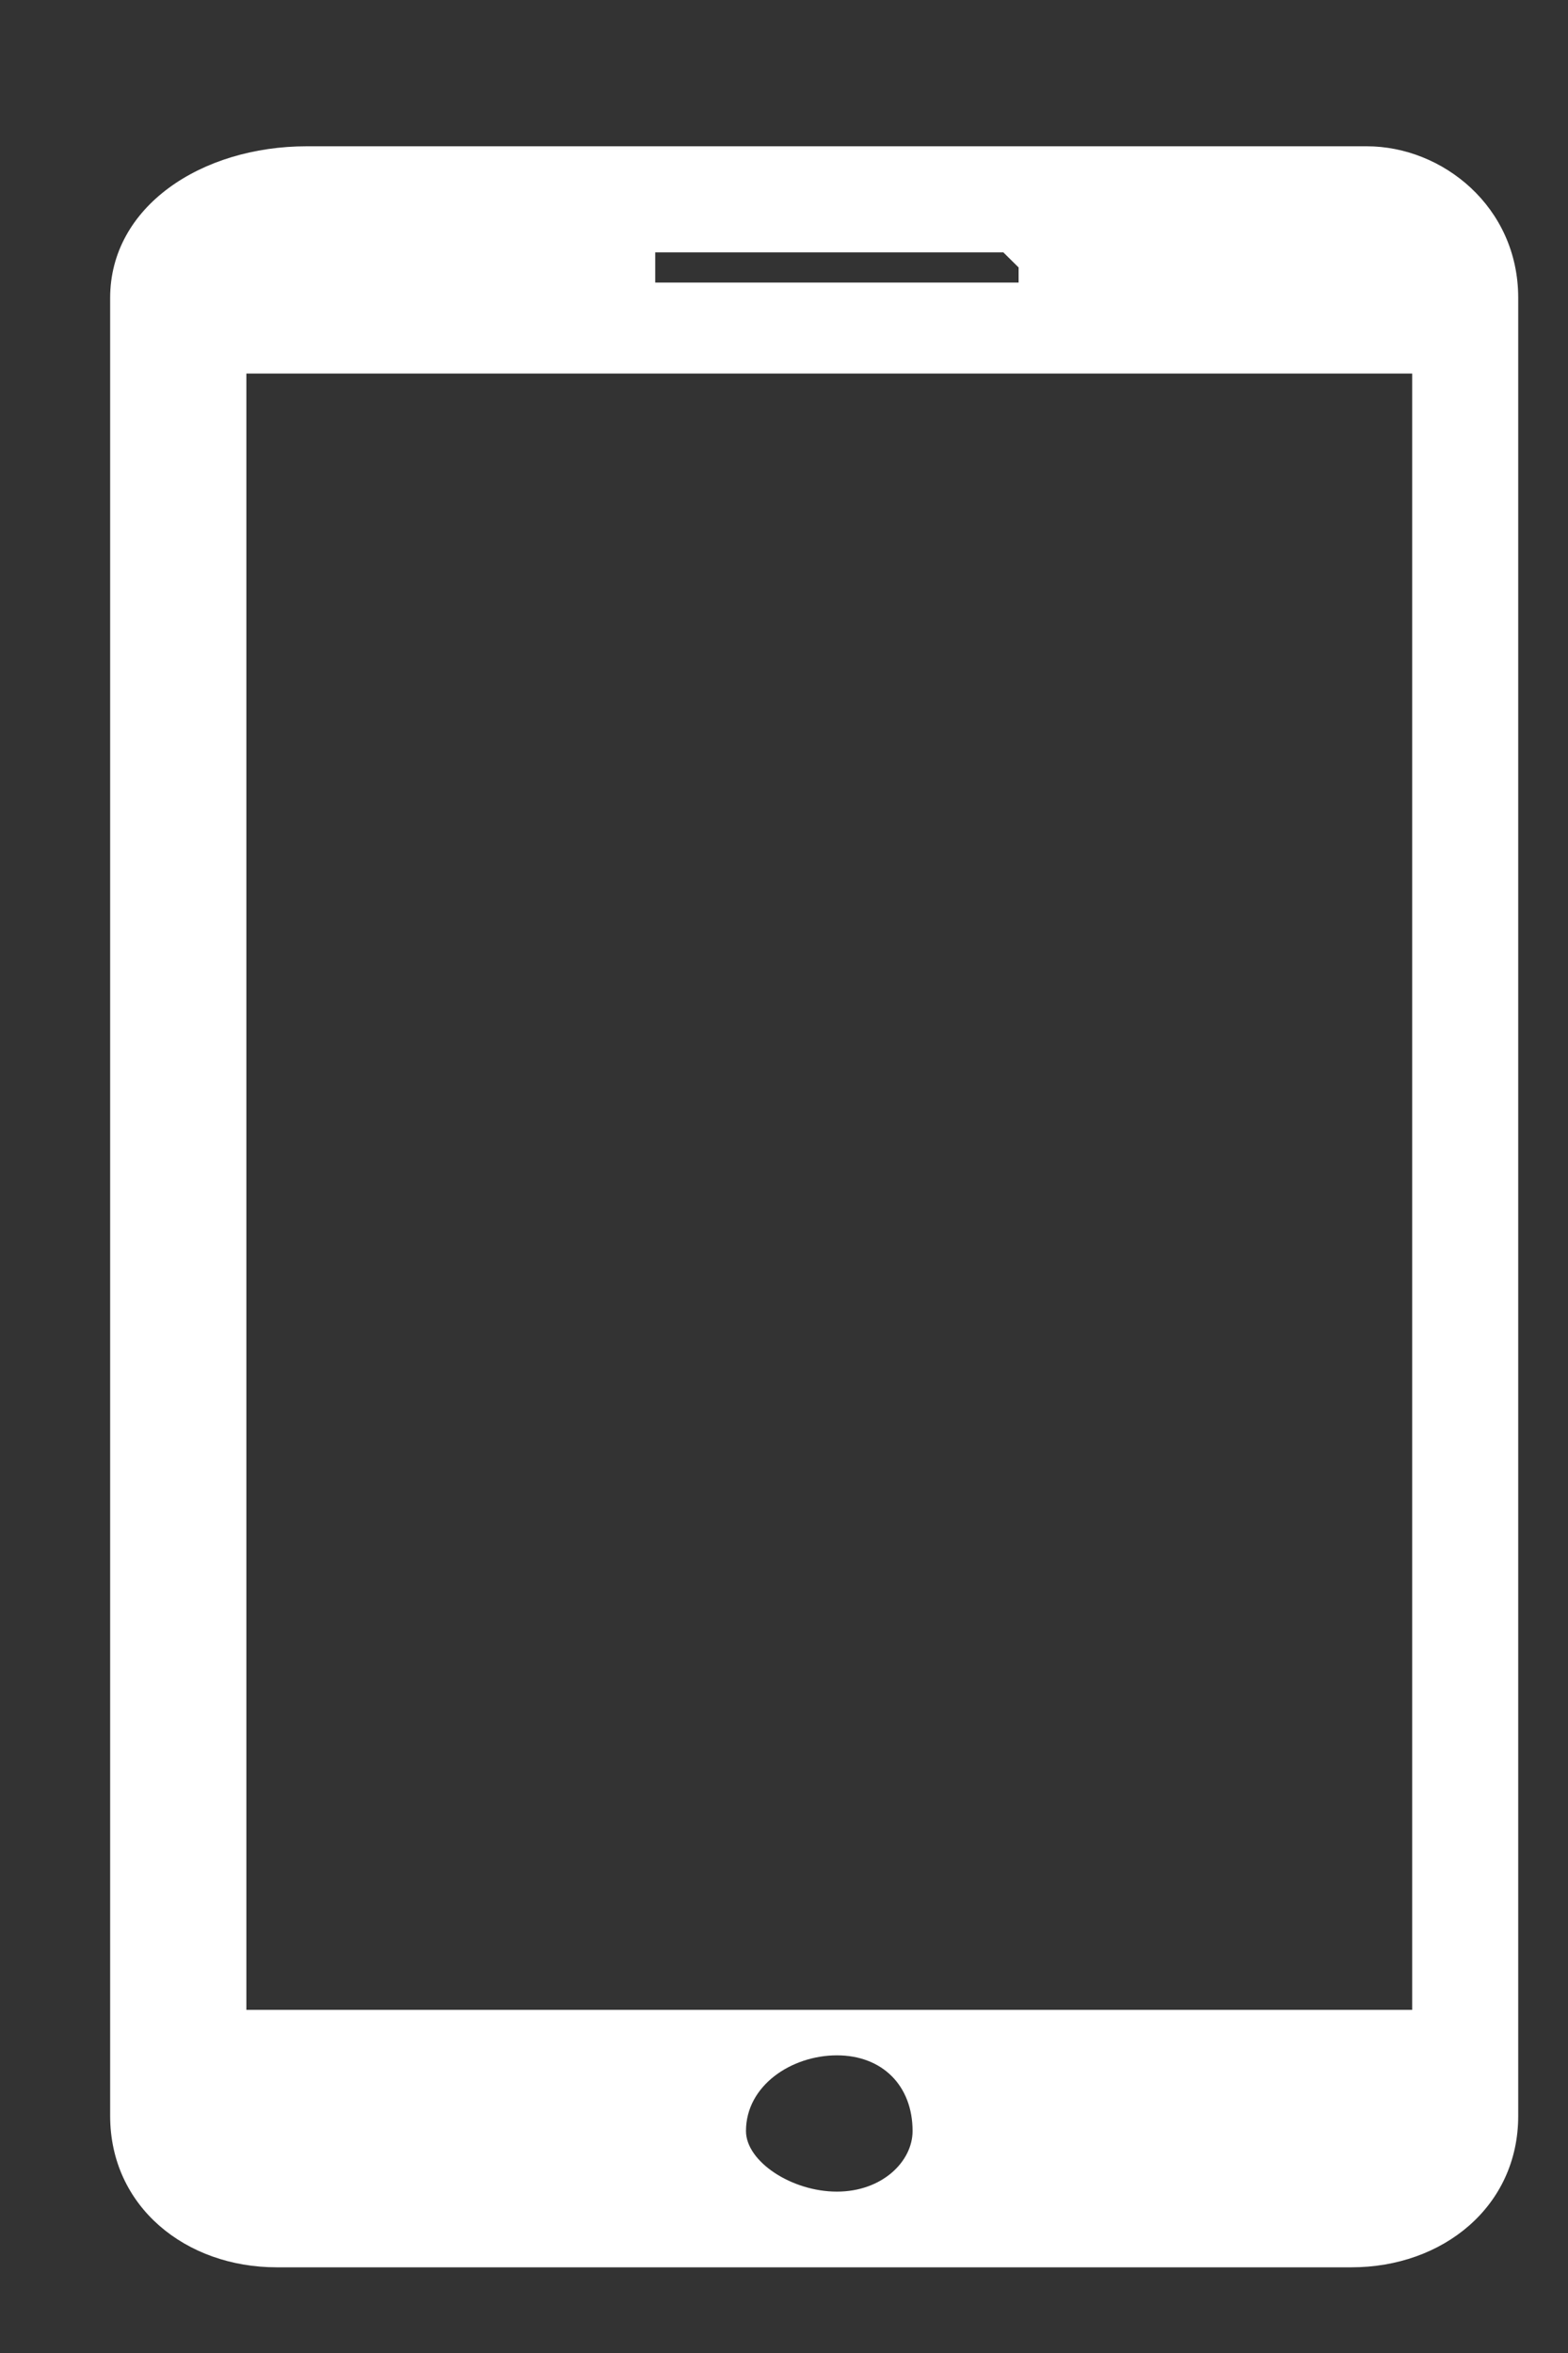
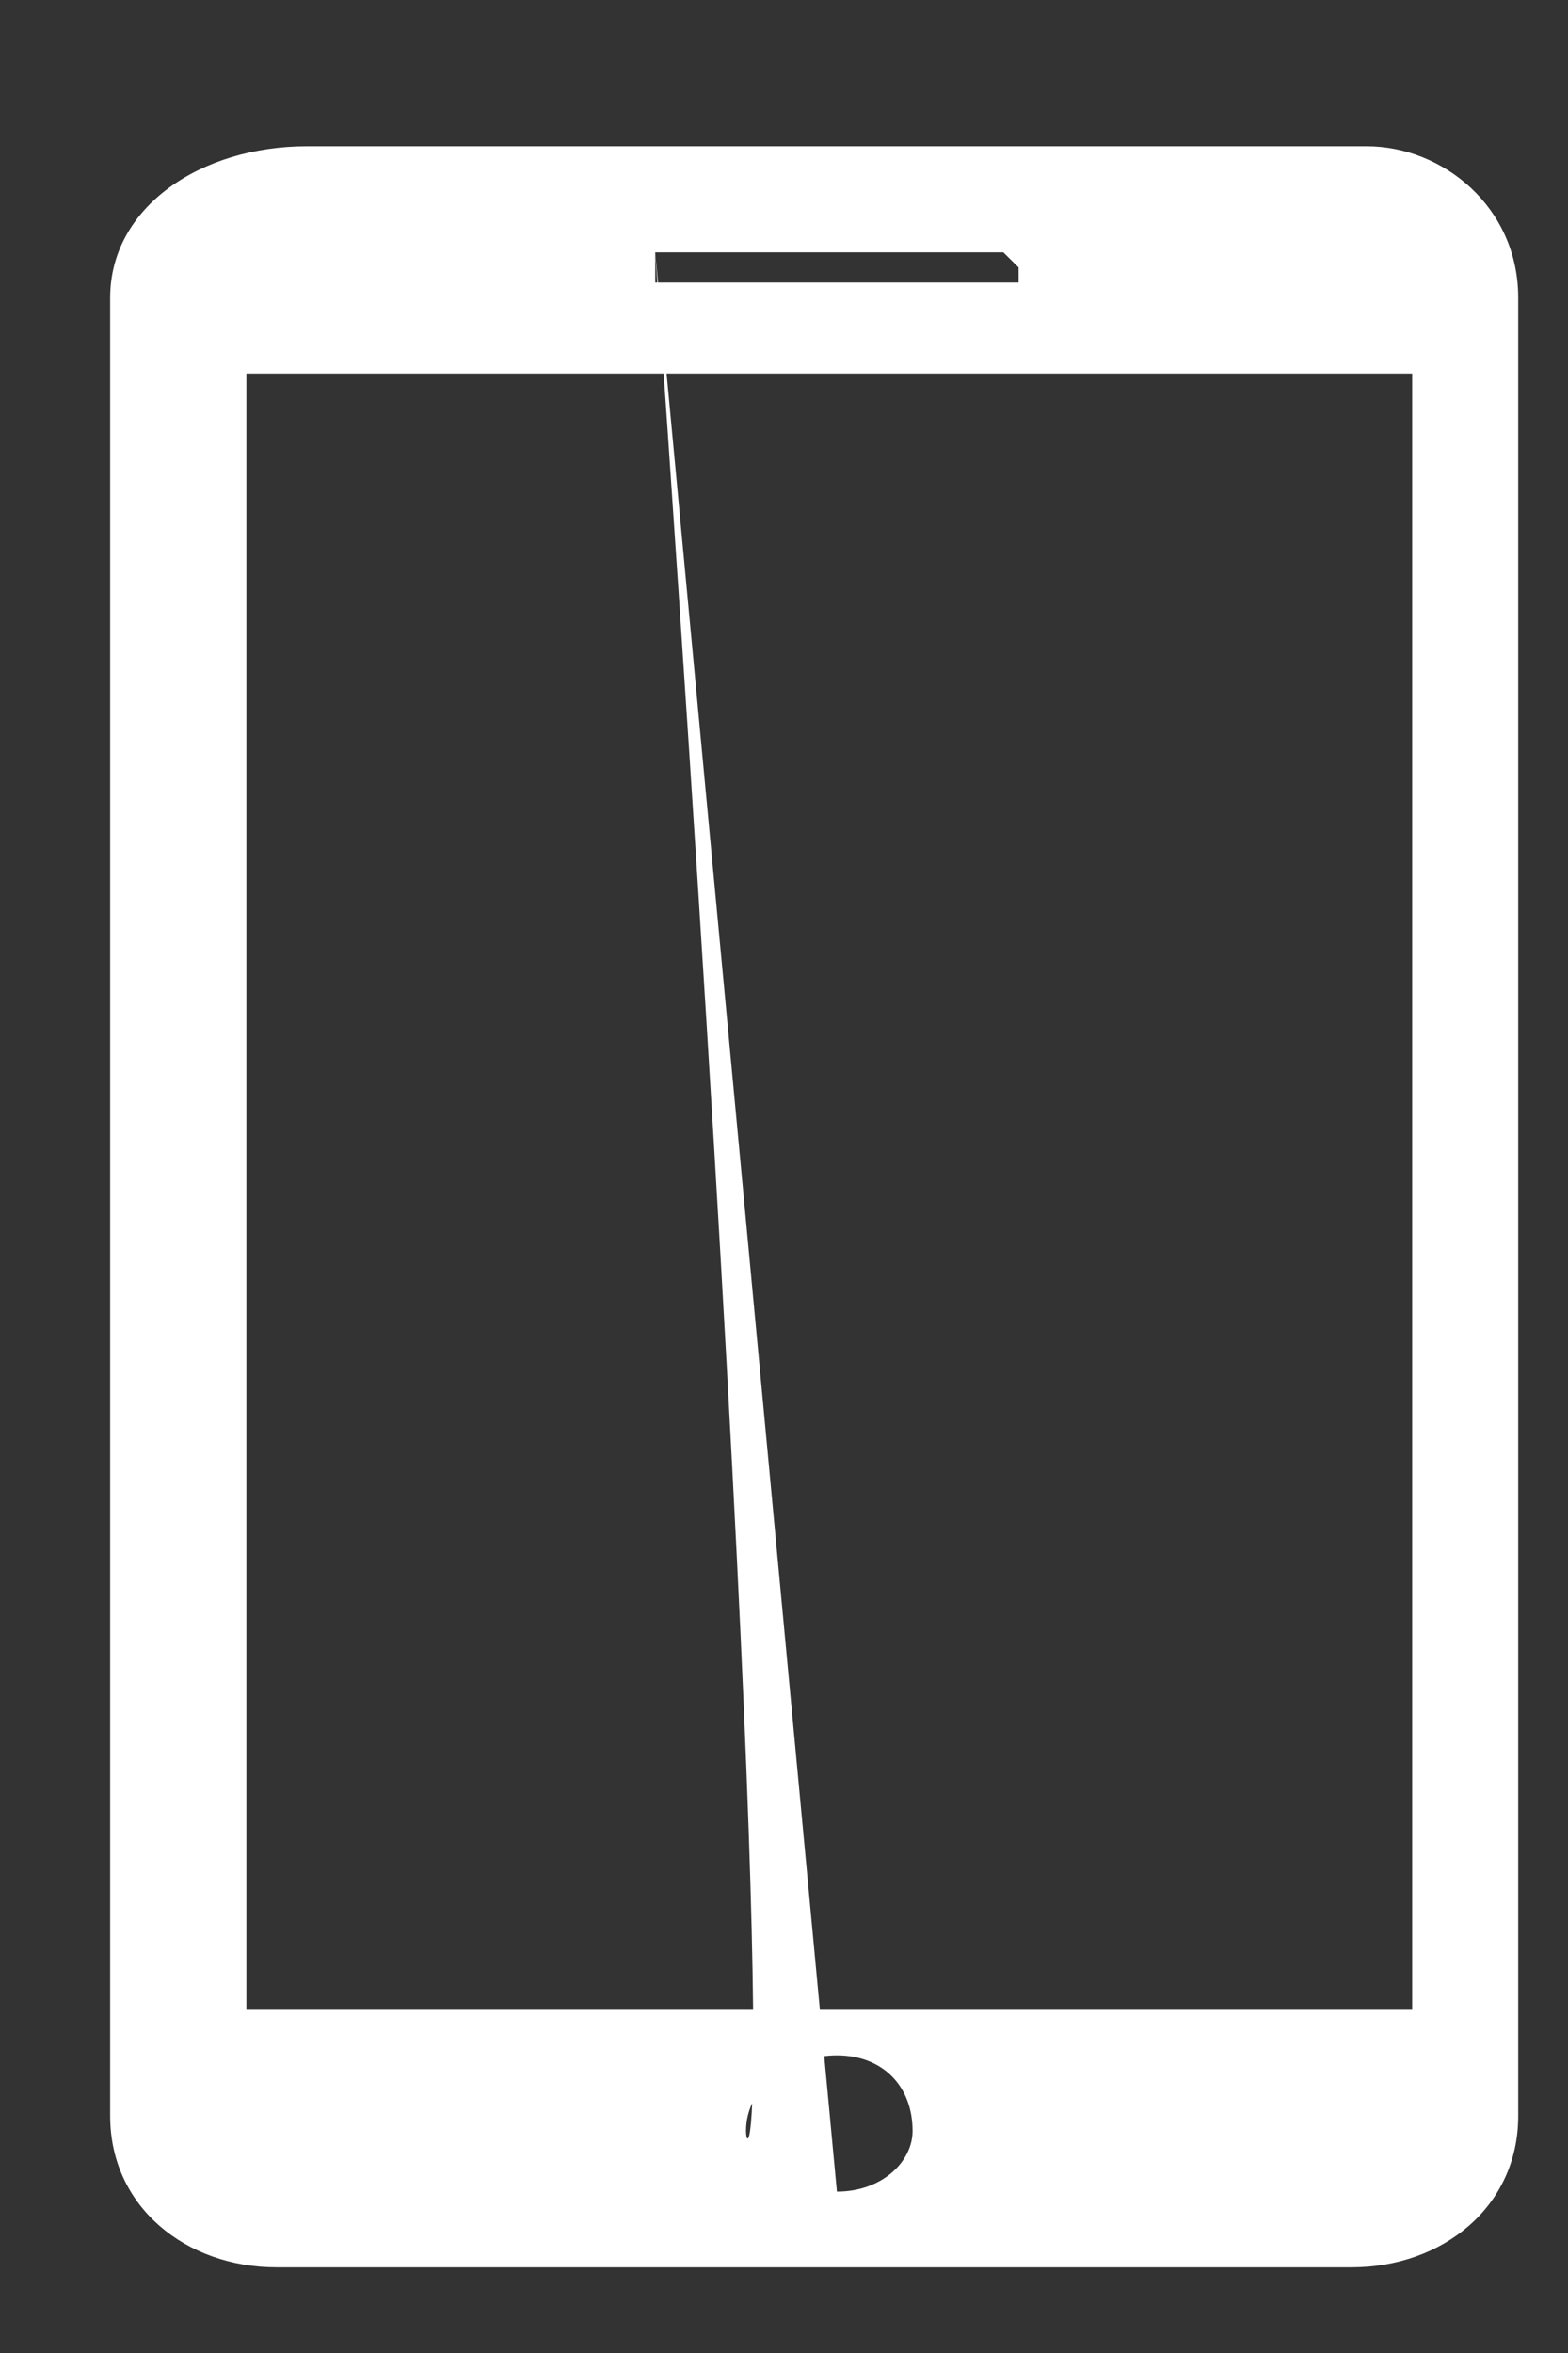
<svg xmlns="http://www.w3.org/2000/svg" width="8" height="12" viewBox="0 0 8 12" fill="none">
  <rect x="0" y="0" width="8" height="12" fill="#333333" stroke="none" />
-   <path d="M6.973 0.746H1.566C1.025 0.746 0.562 1.055 0.562 1.519V10.791C0.562 11.254 0.948 11.563 1.411 11.563H6.896C7.36 11.563 7.746 11.254 7.746 10.791V1.519C7.746 1.055 7.36 0.746 6.973 0.746ZM3.343 1.287H5.119L5.197 1.364V1.441H3.343V1.287ZM4.27 11.177C4.038 11.177 3.806 11.023 3.806 10.868C3.806 10.636 4.038 10.482 4.27 10.482C4.501 10.482 4.656 10.636 4.656 10.868C4.656 11.023 4.501 11.177 4.27 11.177ZM7.205 10.25H1.257V1.905H7.205V10.25Z" fill="white" />
+   <path d="M6.973 0.746H1.566C1.025 0.746 0.562 1.055 0.562 1.519V10.791C0.562 11.254 0.948 11.563 1.411 11.563H6.896C7.36 11.563 7.746 11.254 7.746 10.791V1.519C7.746 1.055 7.36 0.746 6.973 0.746ZM3.343 1.287H5.119L5.197 1.364V1.441H3.343V1.287ZC4.038 11.177 3.806 11.023 3.806 10.868C3.806 10.636 4.038 10.482 4.27 10.482C4.501 10.482 4.656 10.636 4.656 10.868C4.656 11.023 4.501 11.177 4.27 11.177ZM7.205 10.25H1.257V1.905H7.205V10.25Z" fill="white" />
</svg>